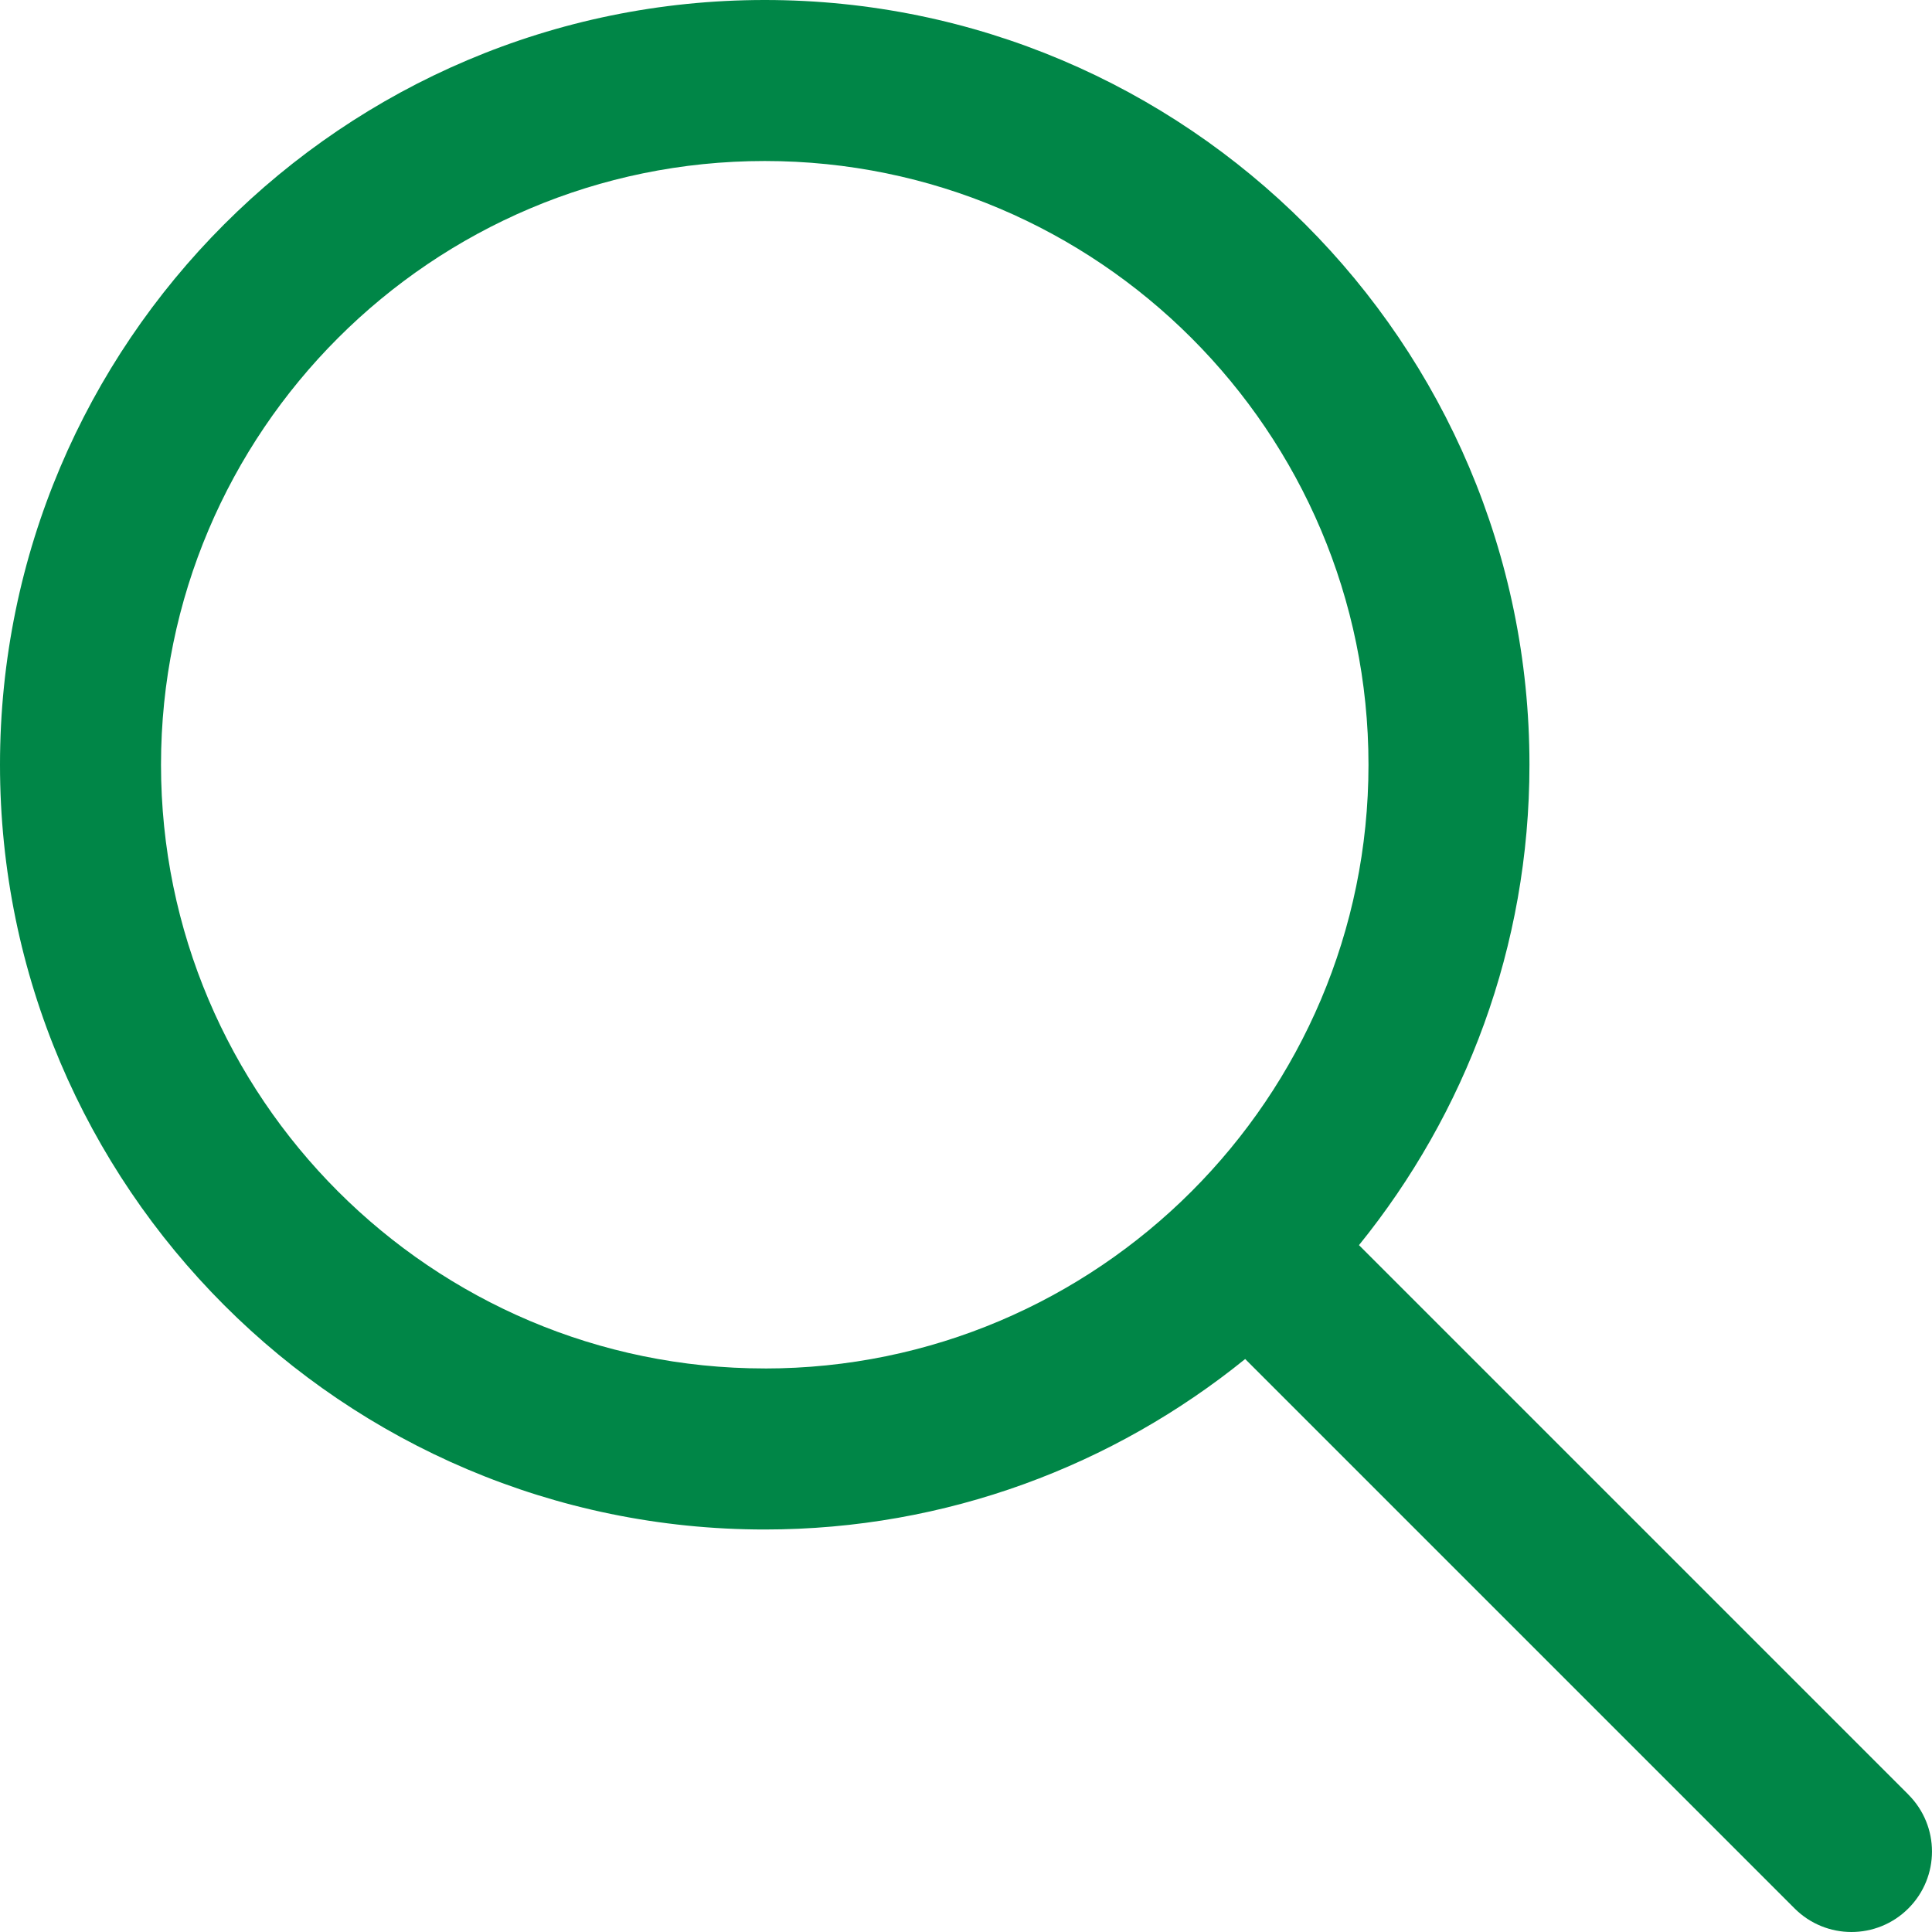
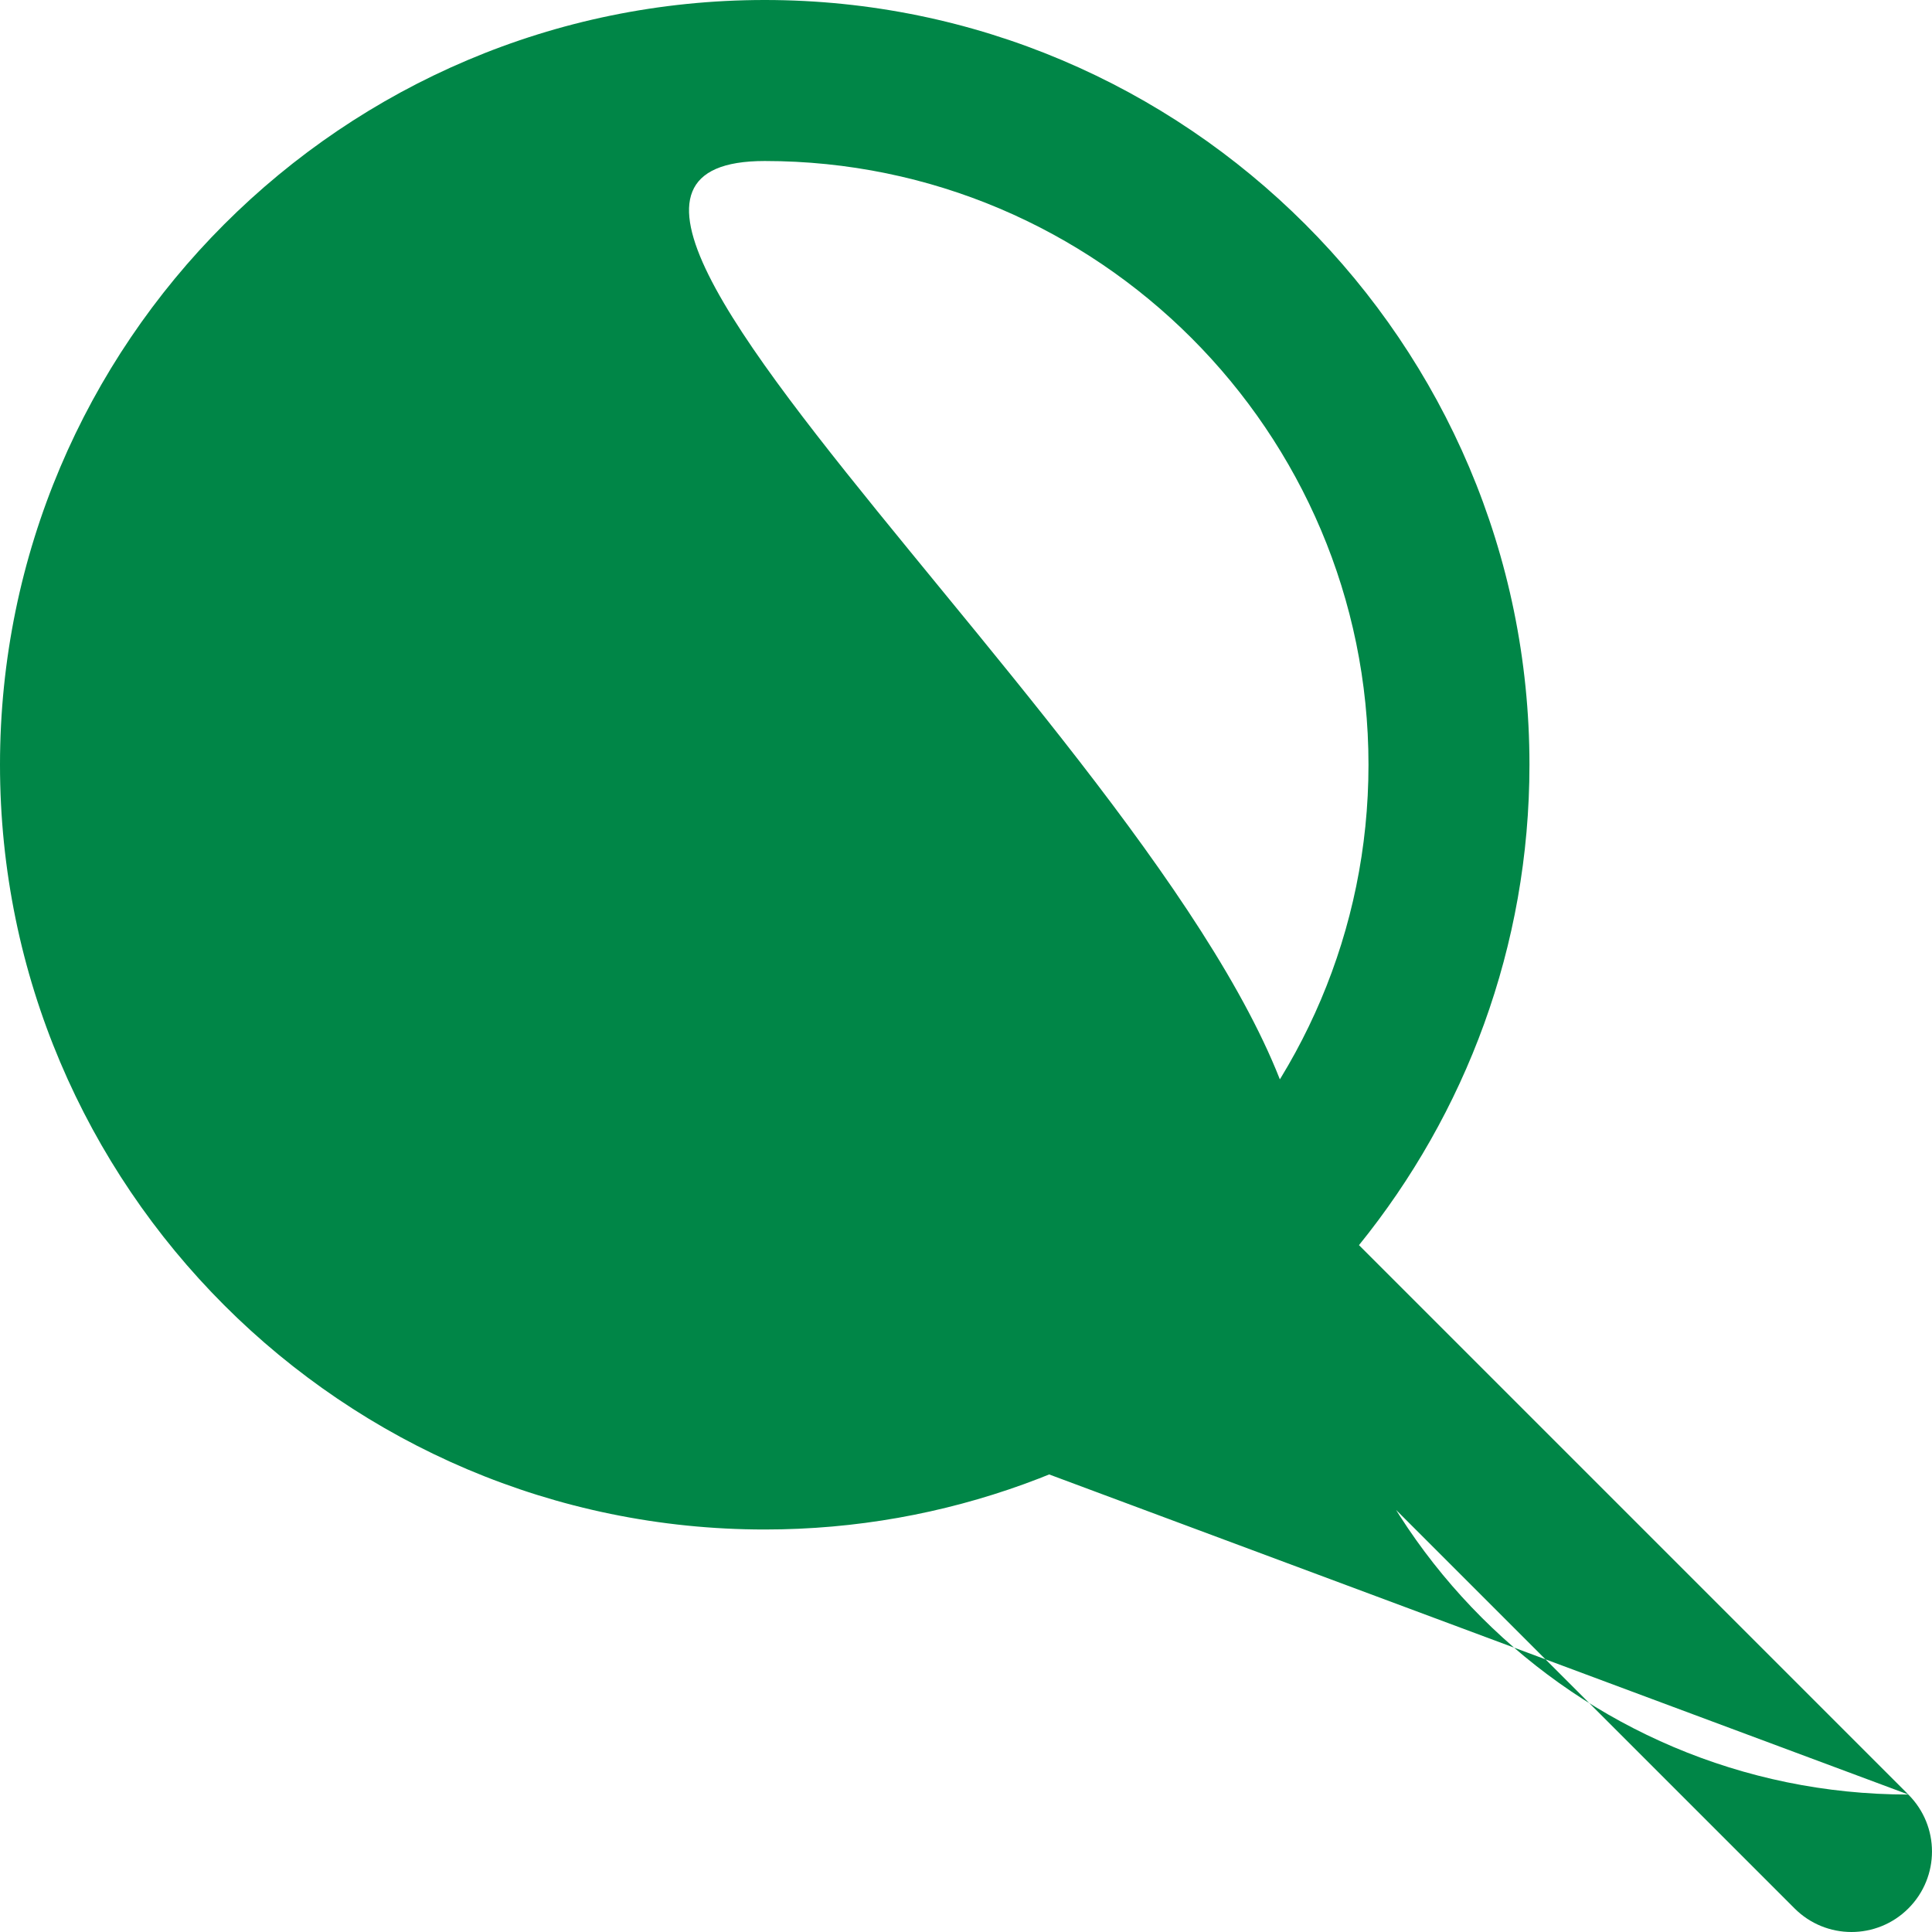
<svg xmlns="http://www.w3.org/2000/svg" viewBox="0 0 512.01 512">
  <g id="a" />
  <g id="b">
    <g id="c">
-       <path d="M505.75,475.58l-145.6-145.6c28.2-34.84,45.18-79.1,45.18-127.32C405.33,90.92,314.41,0,202.67,0S0,90.92,0,202.67s90.92,202.67,202.67,202.67c48.21,0,92.48-16.98,127.32-45.18l145.6,145.6c4.16,4.16,9.62,6.25,15.08,6.25s10.92-2.09,15.08-6.25c8.34-8.34,8.34-21.82,0-30.16Zm-303.08-112.92c-88.24,0-160-71.77-160-160S114.43,42.67,202.67,42.67s160,71.76,160,160-71.77,160-160,160Z" style="fill:#008647;" />
+       <path d="M505.75,475.58l-145.6-145.6c28.2-34.84,45.18-79.1,45.18-127.32C405.33,90.92,314.41,0,202.67,0S0,90.92,0,202.67s90.92,202.67,202.67,202.67c48.21,0,92.48-16.98,127.32-45.18l145.6,145.6c4.16,4.16,9.62,6.25,15.08,6.25s10.92-2.09,15.08-6.25c8.34-8.34,8.34-21.82,0-30.16Zc-88.24,0-160-71.77-160-160S114.43,42.67,202.67,42.67s160,71.76,160,160-71.77,160-160,160Z" style="fill:#008647;" />
    </g>
  </g>
</svg>